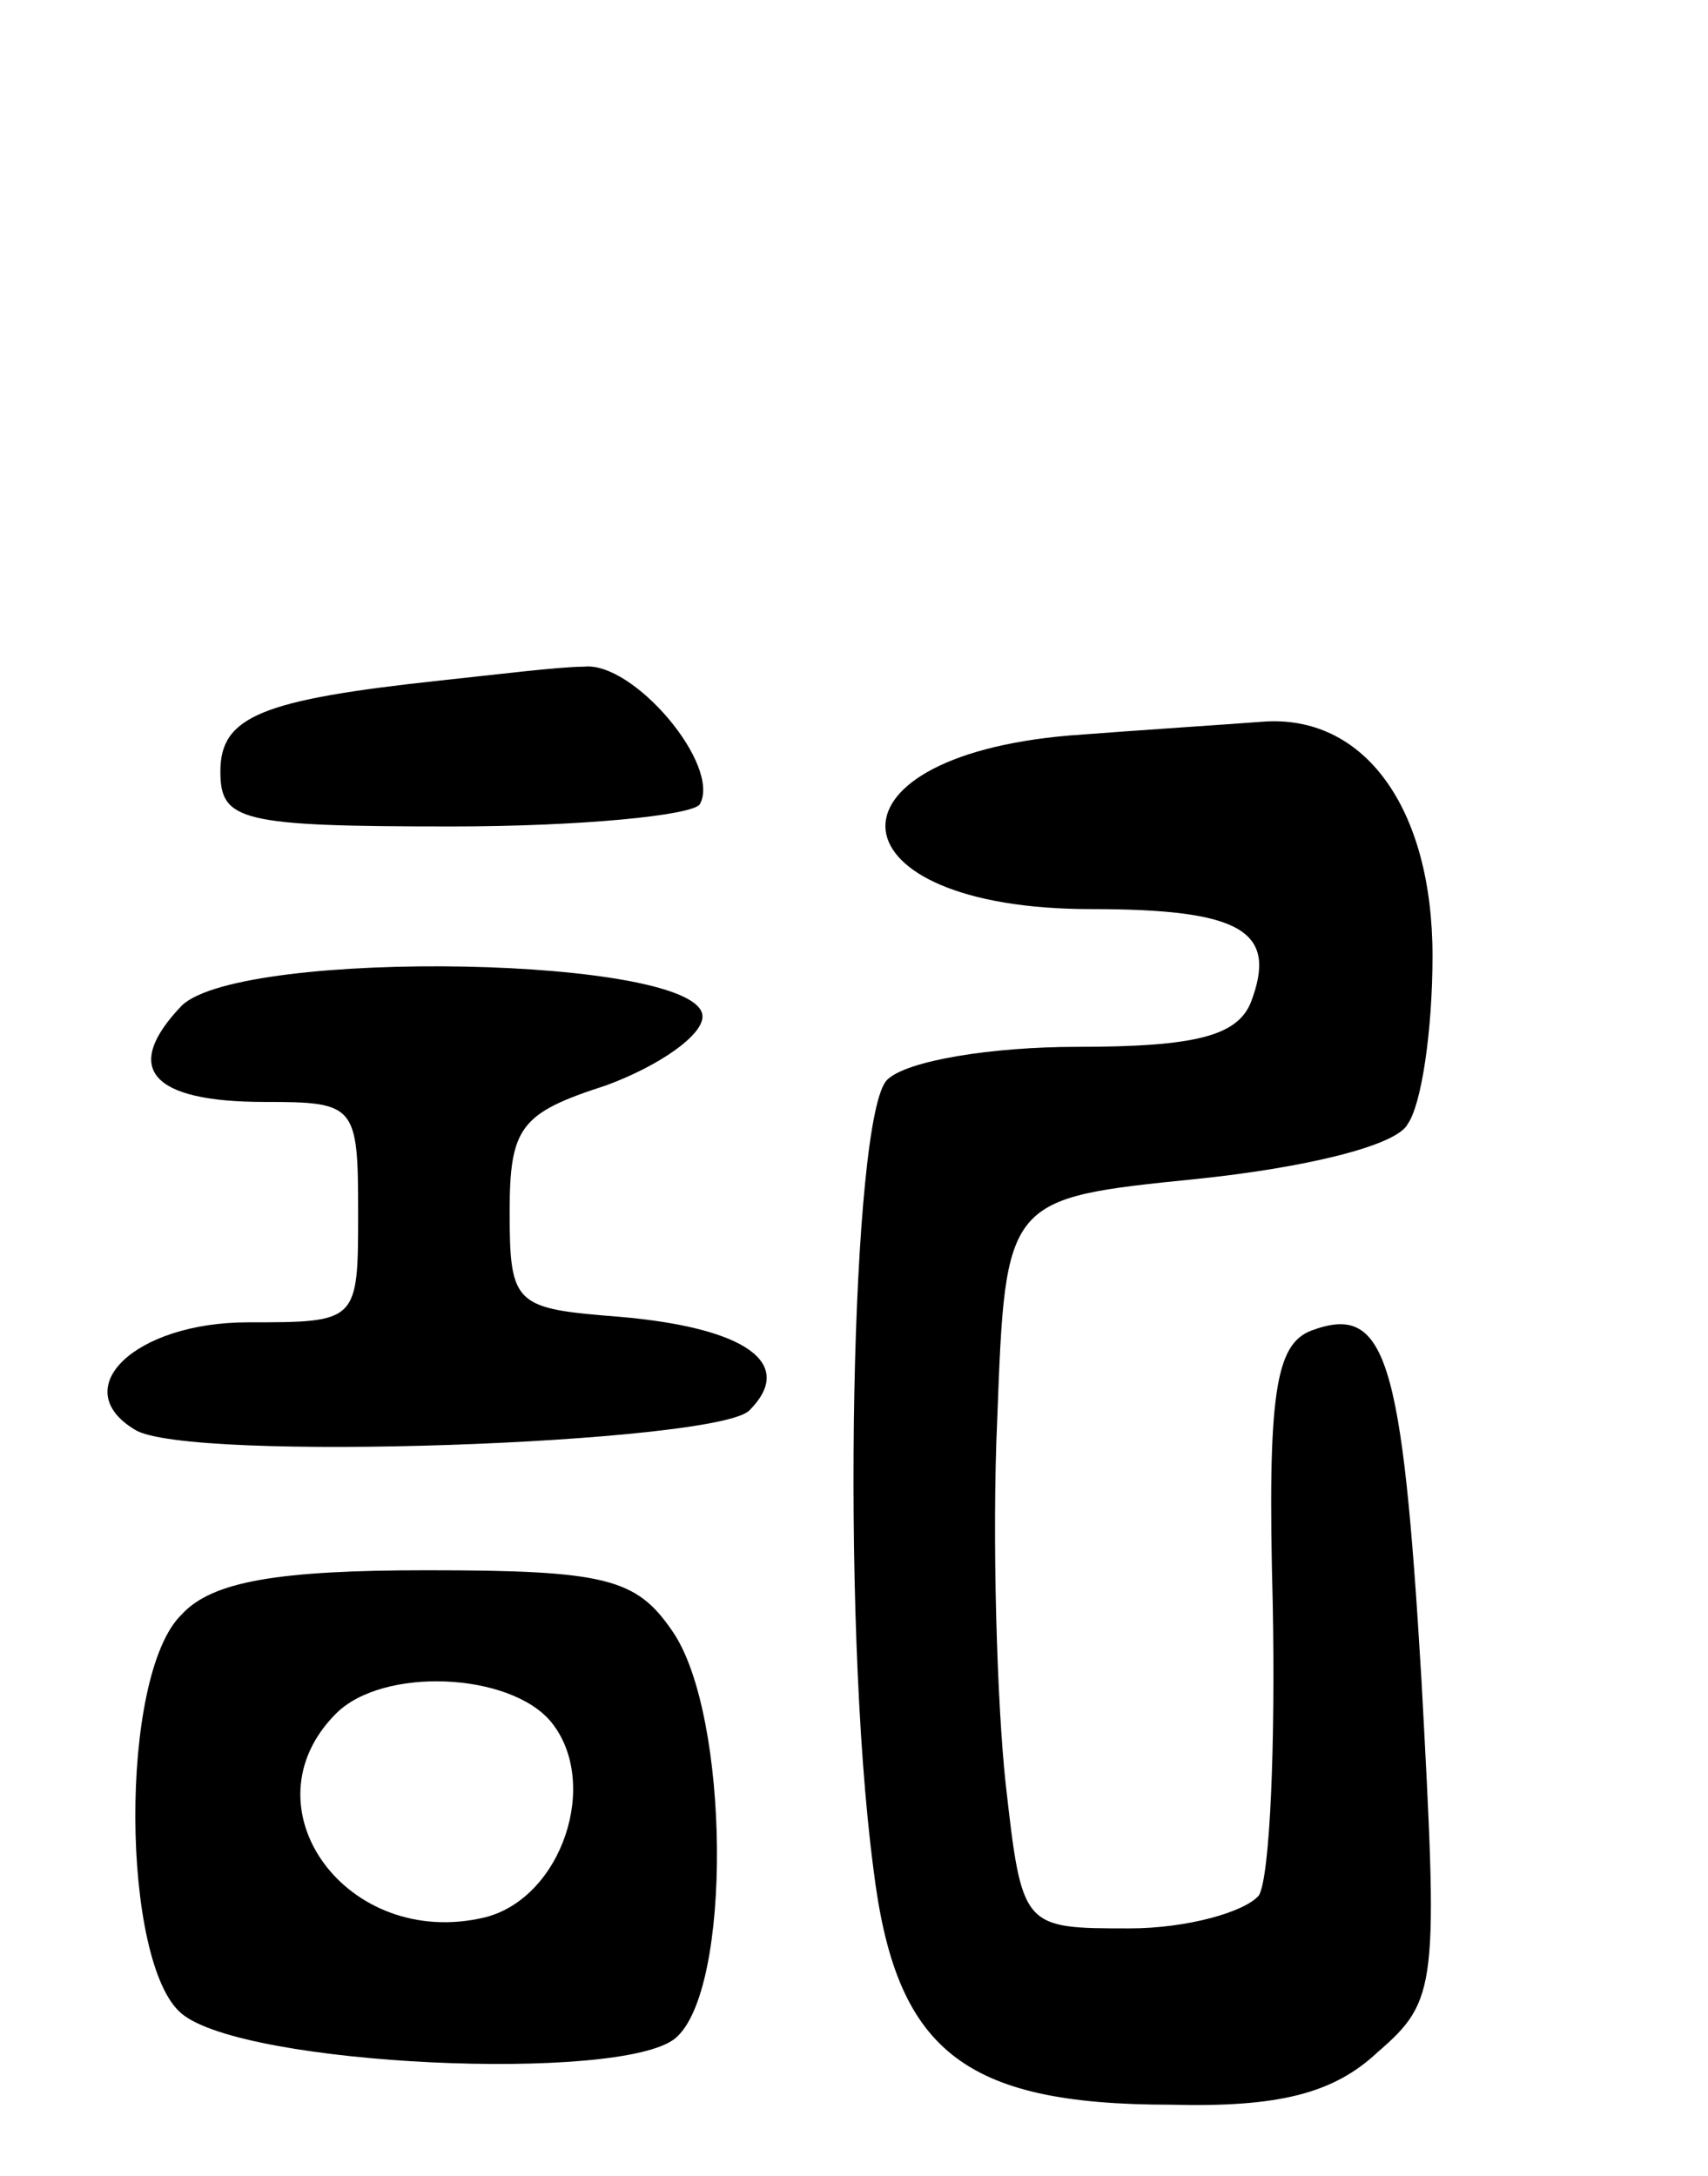
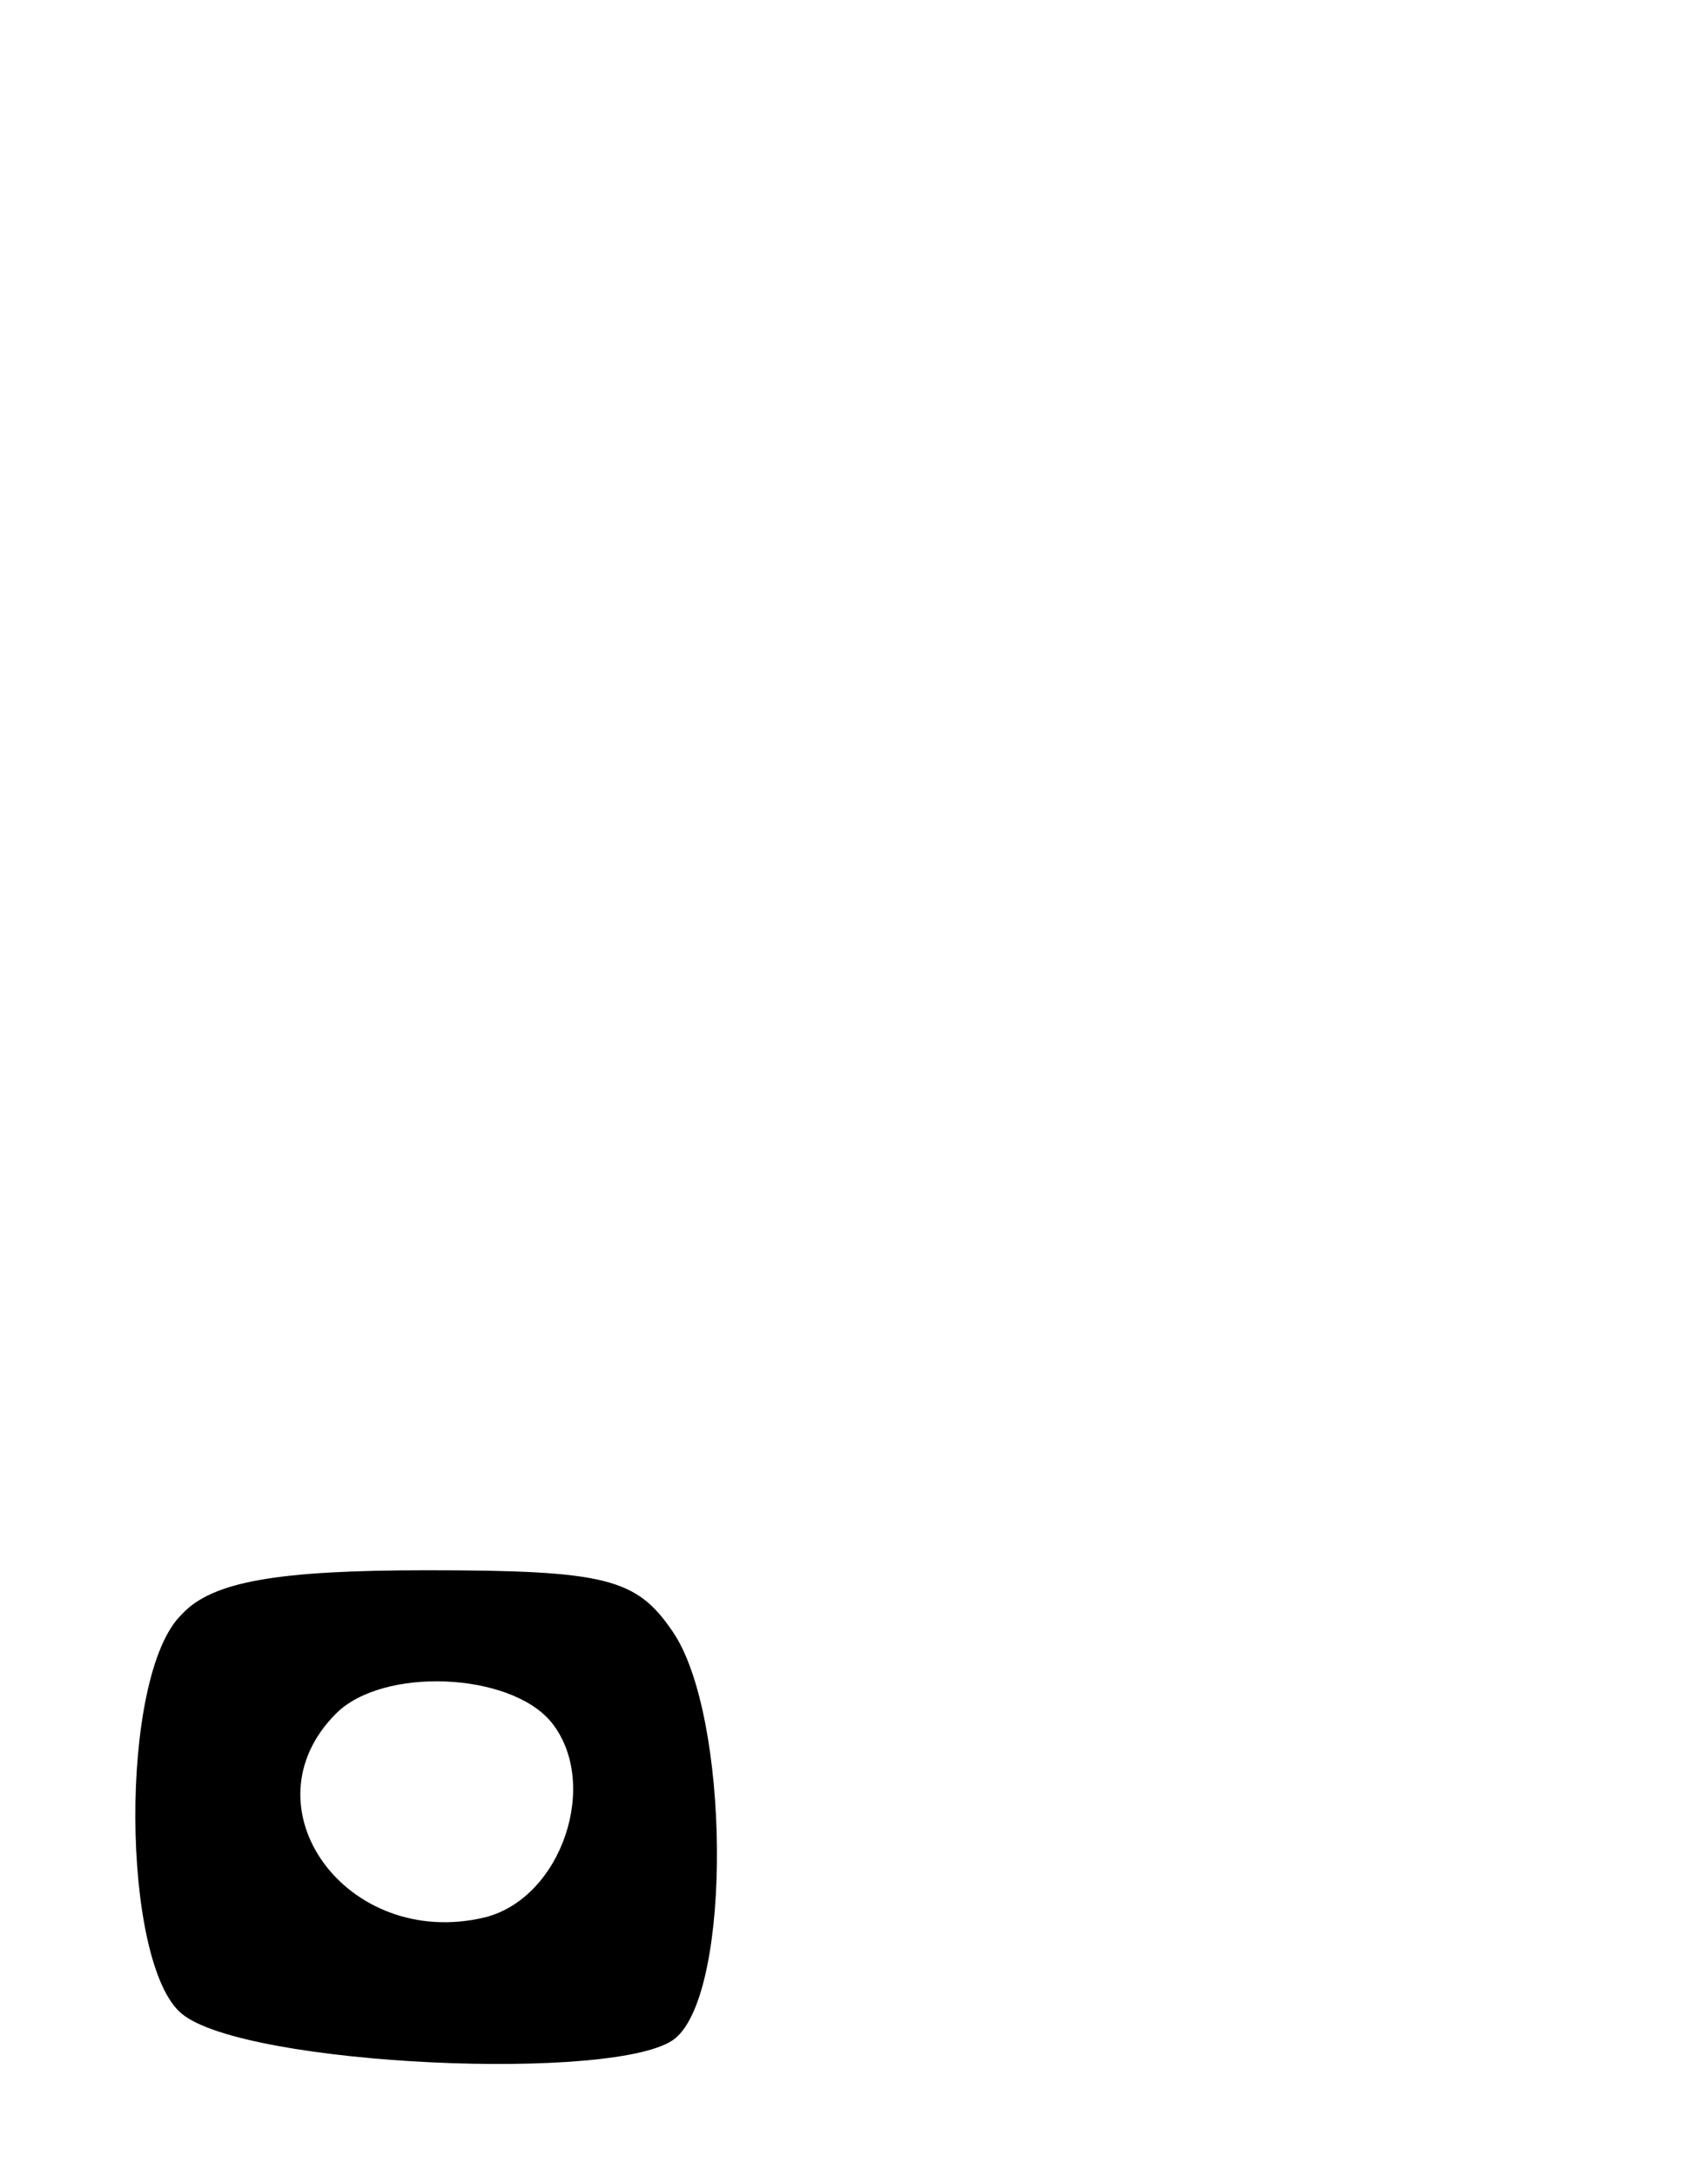
<svg xmlns="http://www.w3.org/2000/svg" version="1.0" width="62" height="79" viewBox="0 0 62 79">
  <g transform="translate(0,79) scale(0.1,-0.1)">
-     <path d="M160 543 c-65 -7 -80 -13 -80 -33 0 -18 7 -20 84 -20 47 0 87 4 90 8 8 14 -24 52 -42 50 -9 0 -33 -3 -52 -5z" />
-     <path d="M388 523 c-93 -8 -87 -63 8 -63 55 0 68 -8 58 -34 -5 -12 -20 -16 -63 -16 -31 0 -62 -5 -69 -12 -13 -13 -17 -194 -5 -286 8 -66 32 -86 108 -86 39 -1 59 4 75 19 22 19 22 24 16 135 -7 118 -13 137 -40 127 -13 -5 -16 -23 -14 -99 1 -51 -1 -99 -5 -106 -5 -6 -26 -12 -47 -12 -39 0 -39 0 -45 53 -3 28 -5 88 -3 132 3 80 3 80 72 87 39 4 73 12 77 20 5 7 9 34 9 61 0 54 -25 88 -62 85 -13 -1 -44 -3 -70 -5z" />
-     <path d="M66 425 c-22 -23 -11 -35 30 -35 33 0 34 -1 34 -40 0 -40 0 -40 -40 -40 -41 0 -66 -24 -41 -39 19 -12 211 -5 223 7 17 17 -1 30 -47 34 -38 3 -40 4 -40 38 0 31 4 36 35 46 19 7 35 18 35 25 0 22 -167 25 -189 4z" />
    <path d="M66 204 c-23 -22 -22 -127 0 -145 23 -19 159 -25 179 -9 21 17 20 118 -1 148 -13 19 -24 22 -89 22 -54 0 -78 -4 -89 -16z m134 -39 c18 -22 4 -64 -24 -71 -50 -12 -88 40 -54 74 17 17 63 15 78 -3z" />
  </g>
</svg>